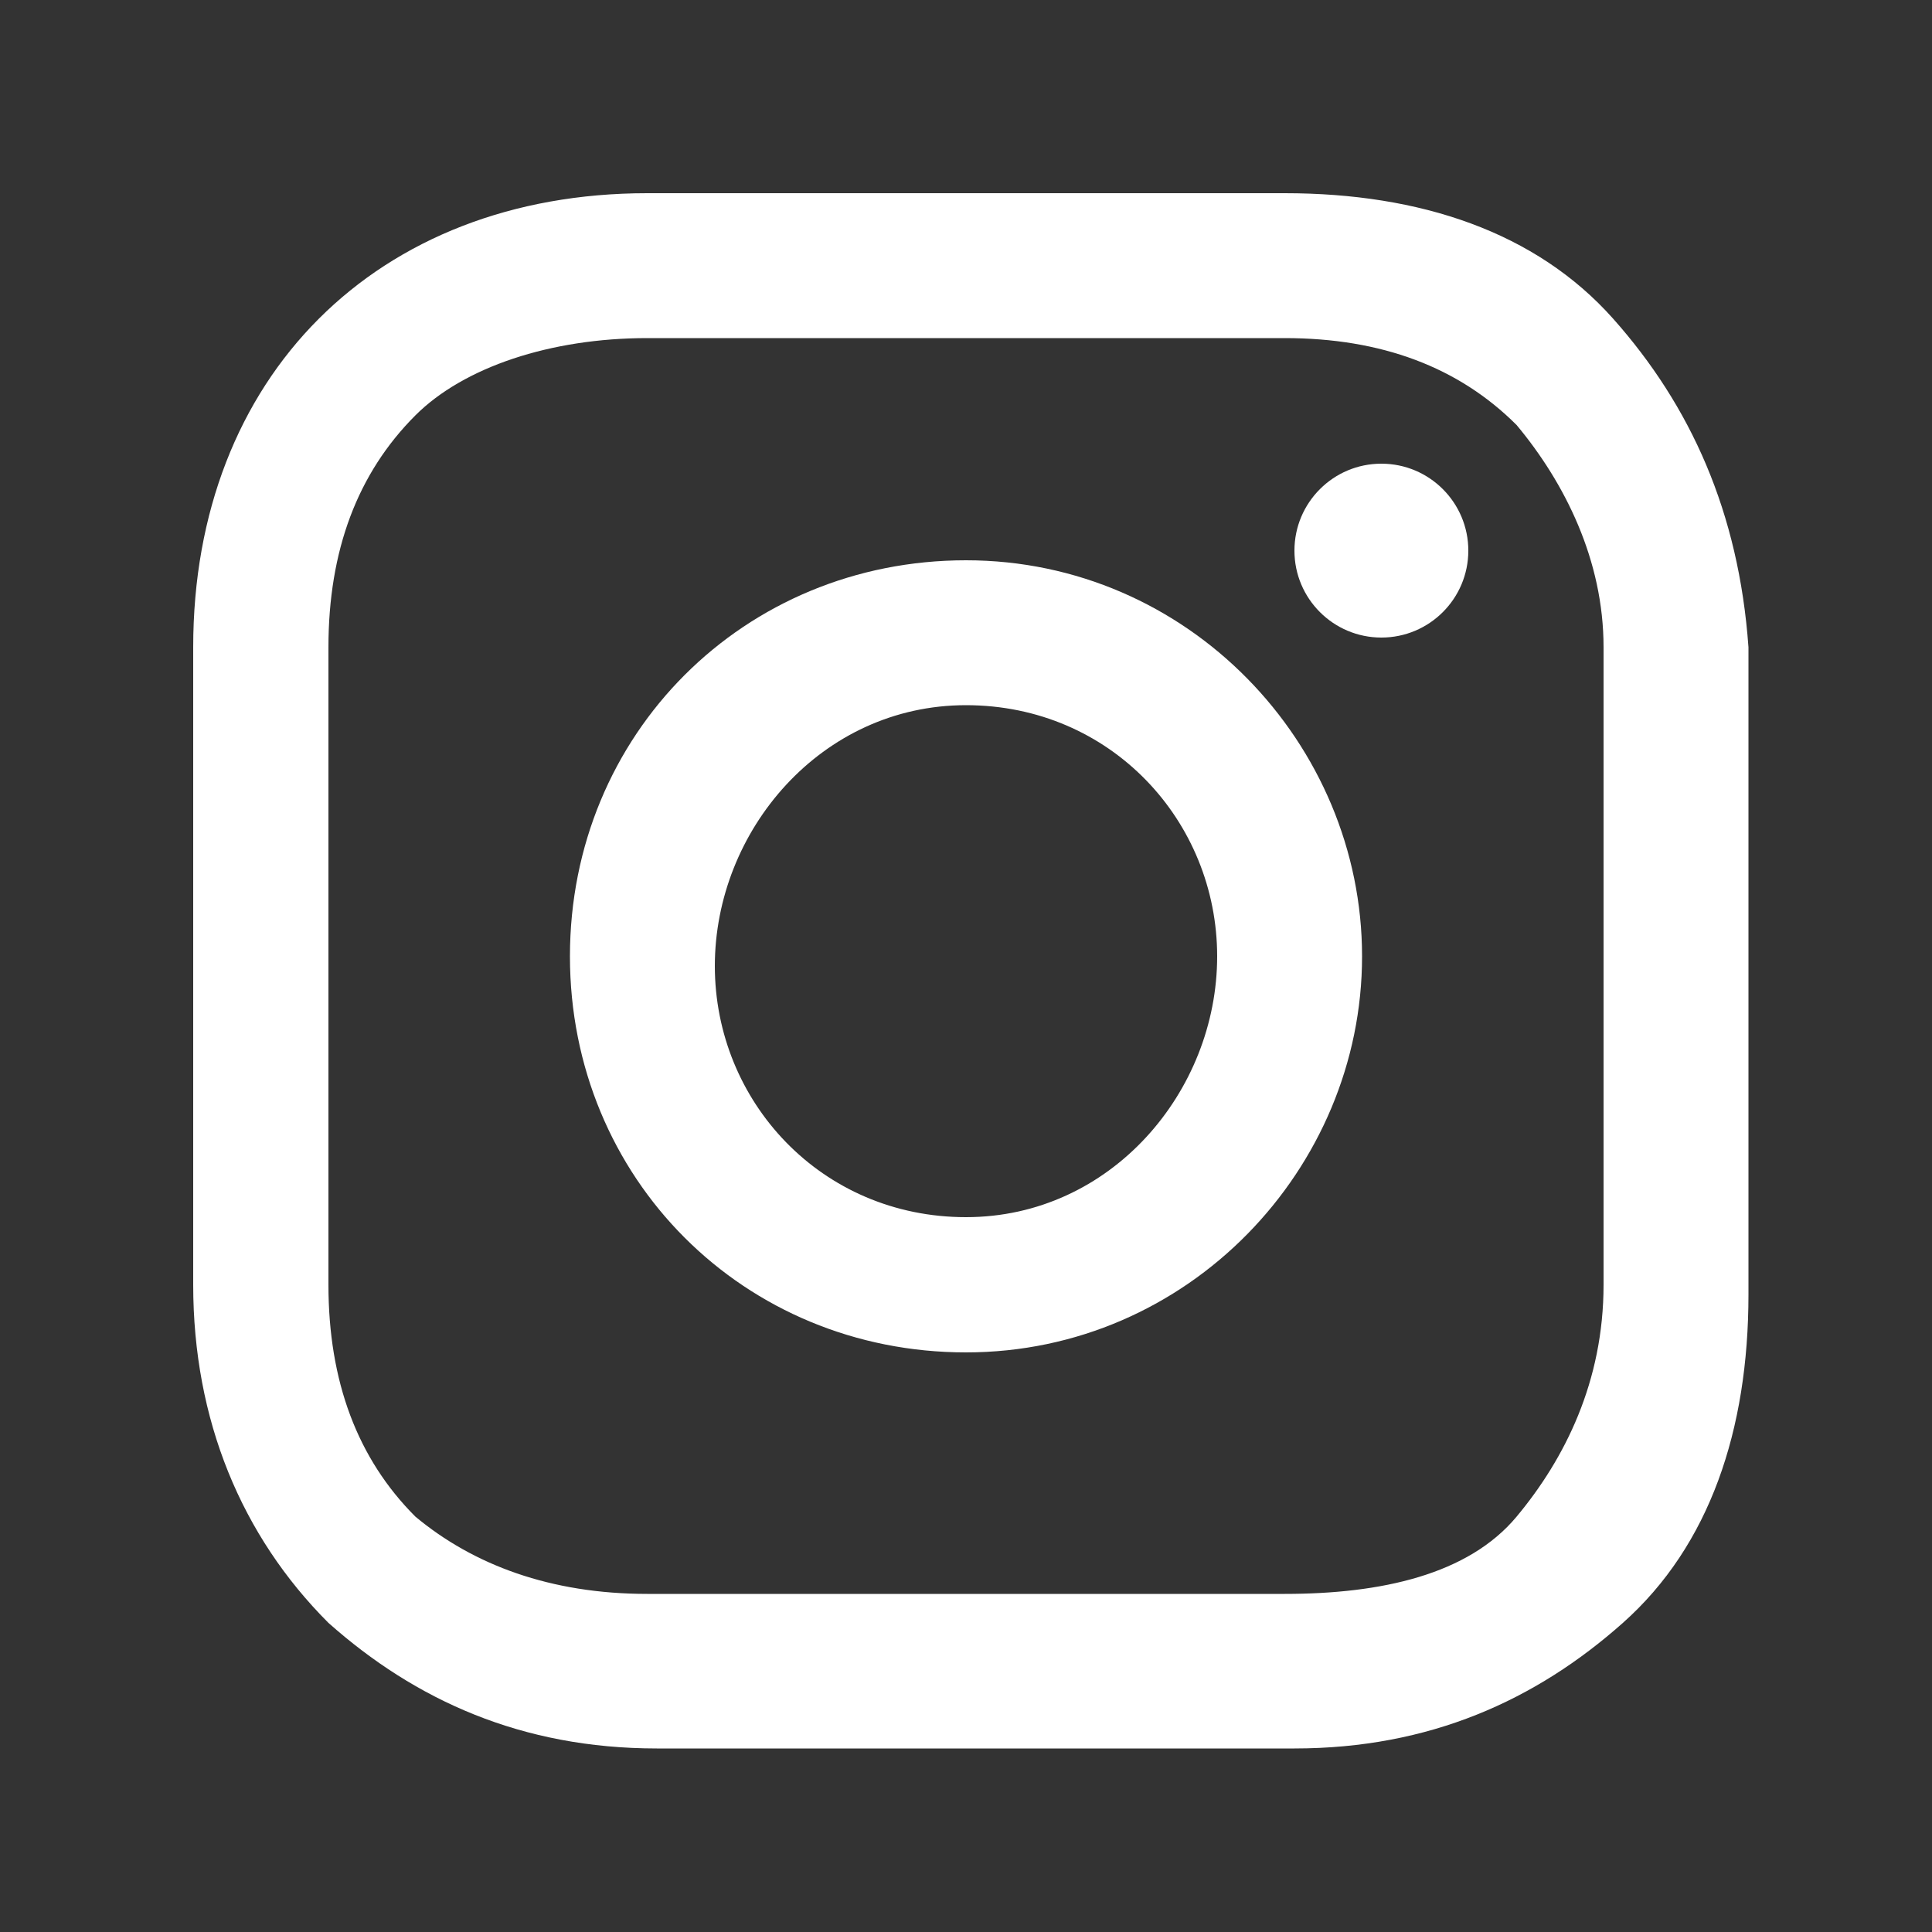
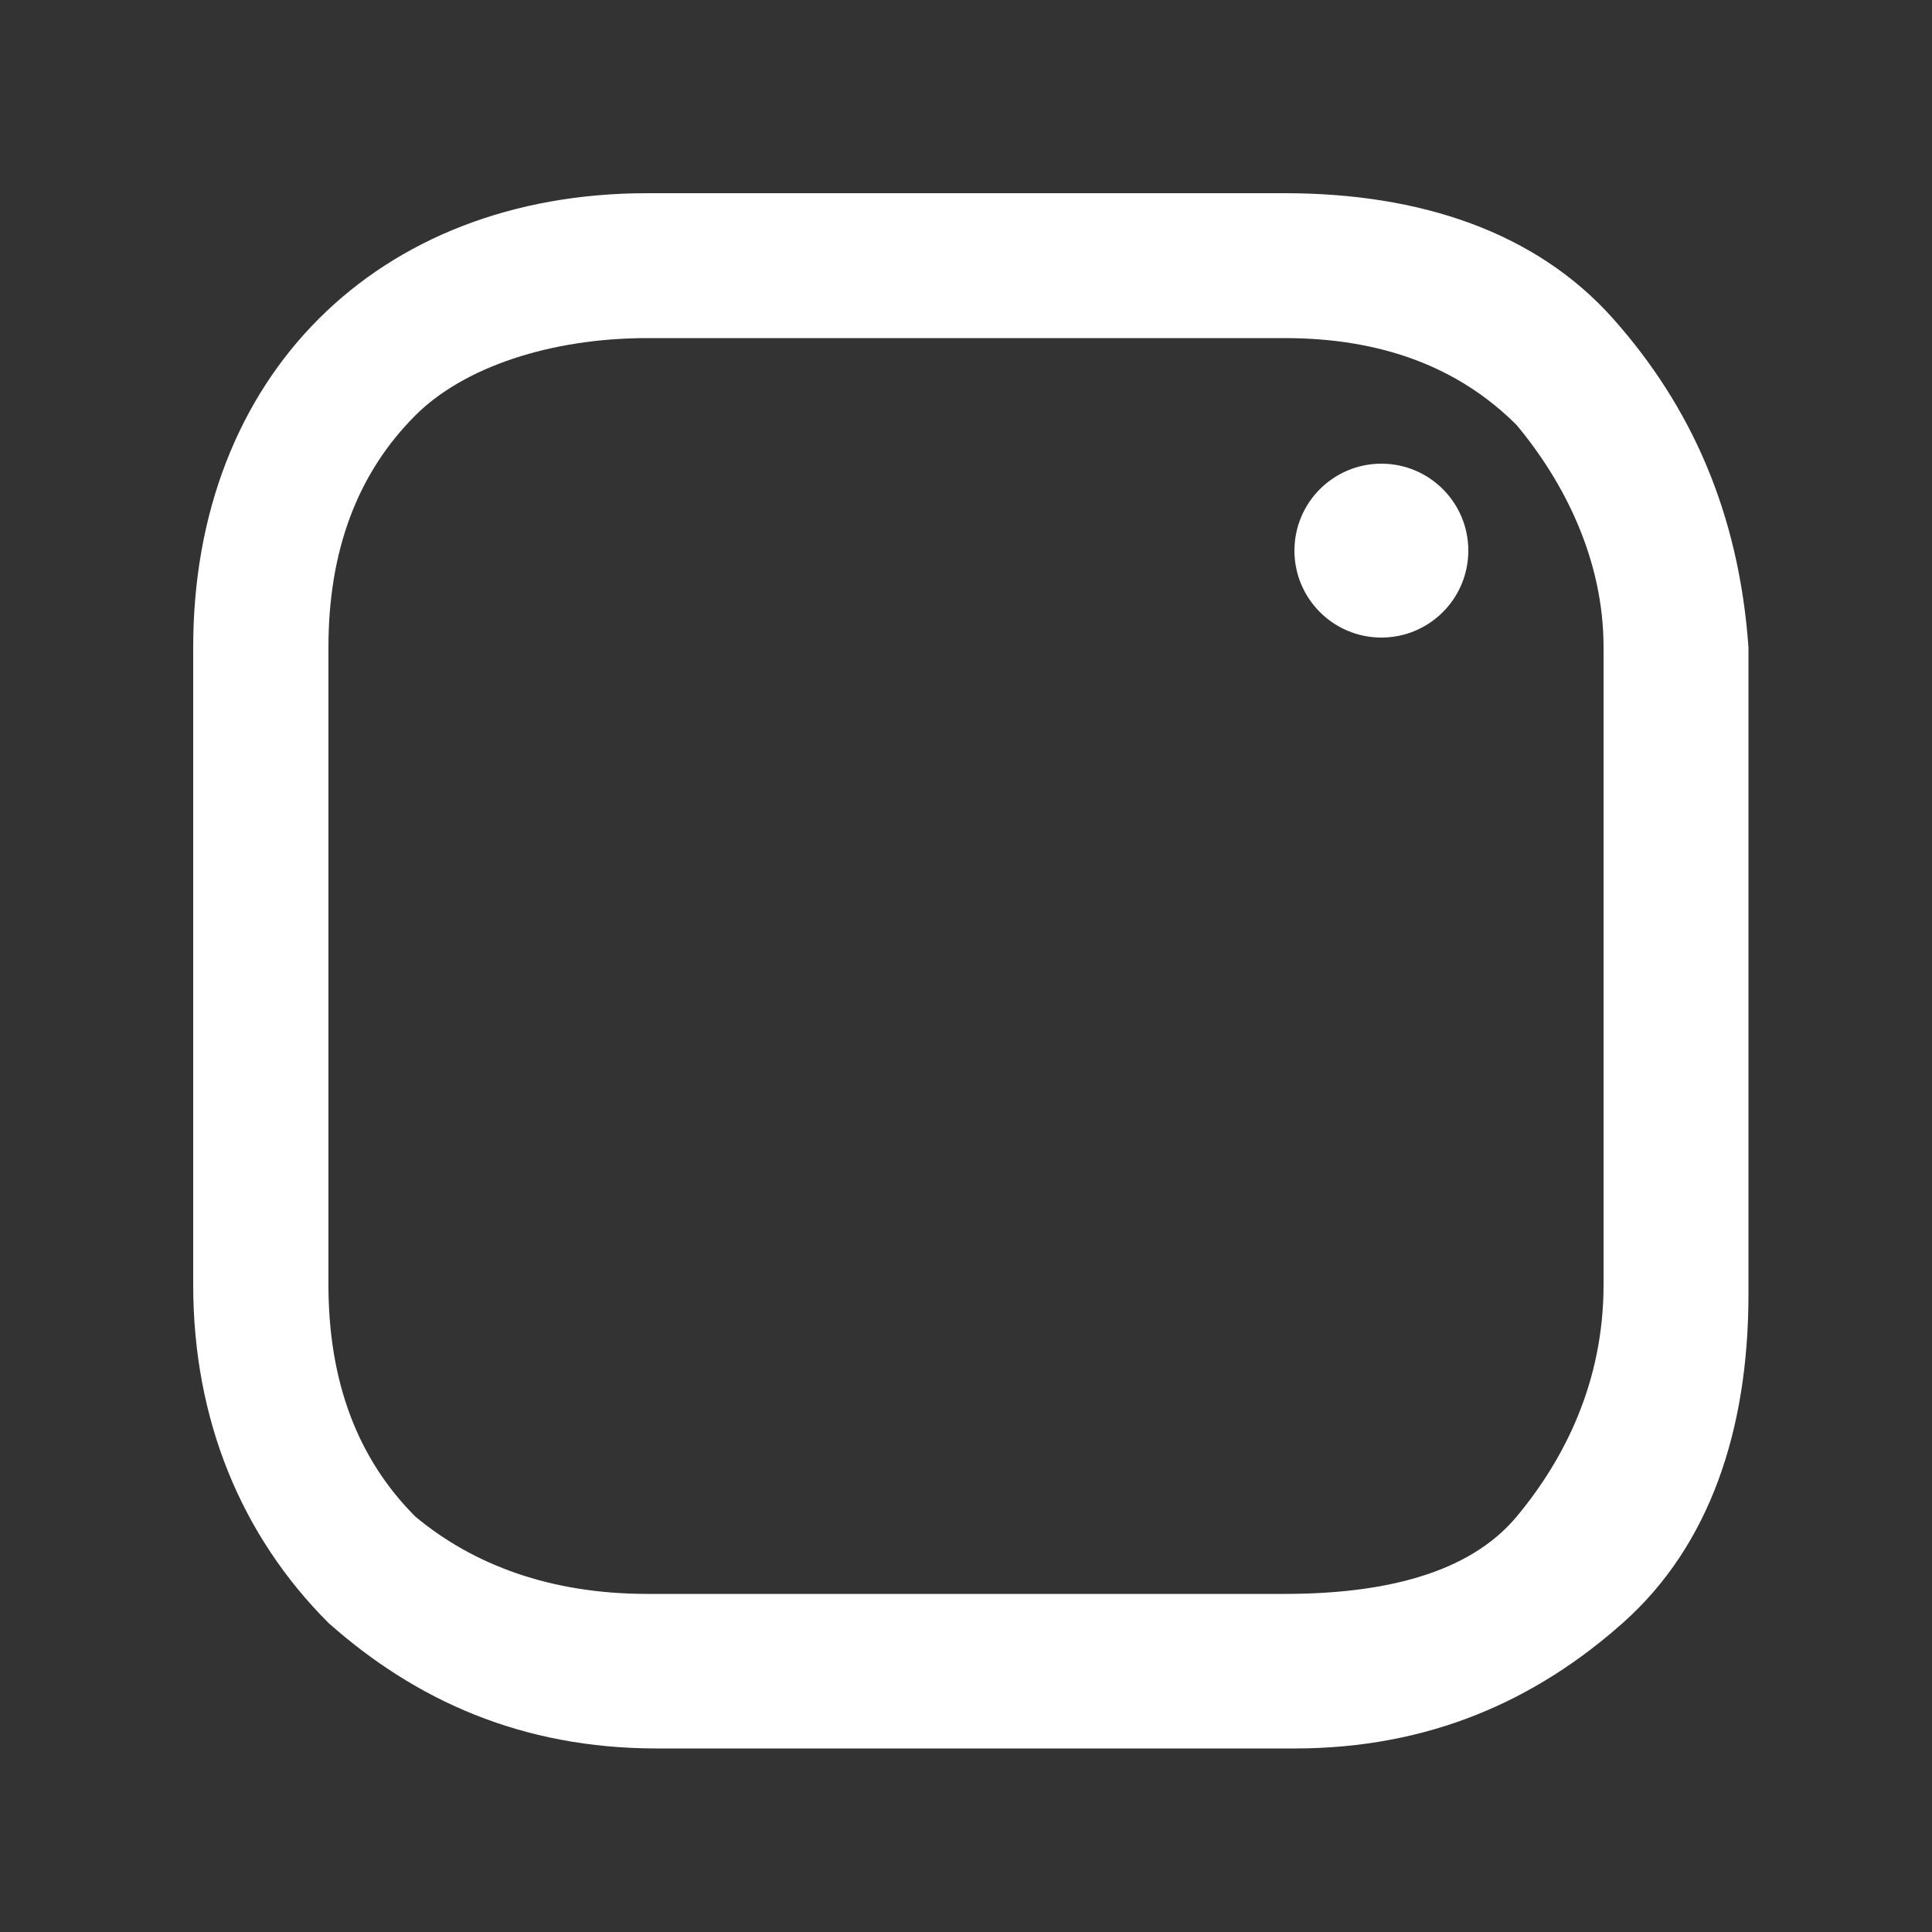
<svg xmlns="http://www.w3.org/2000/svg" viewBox="0 0 20 20" fill="#fff">
  <rect x="0" y="0" width="20" height="20" fill="#333333" stroke="none" />
-   <path d="M10 5.8c-2.3 0-4.1 1.8-4.1 4.1S7.7 14 10 14s4.1-1.9 4.1-4.1-1.8-4.1-4.1-4.1zm0 6.8c-1.5 0-2.6-1.2-2.6-2.6S8.5 7.3 10 7.3s2.6 1.2 2.6 2.6-1.1 2.7-2.6 2.7z" />
  <circle cx="14.3" cy="5.7" r=".9" />
  <path d="M16.7 3.3c-.8-.9-2-1.3-3.4-1.3H6.7C3.9 2 2 3.9 2 6.7v6.6c0 1.4.5 2.6 1.4 3.5.9.8 2 1.3 3.4 1.3h6.6c1.4 0 2.5-.5 3.4-1.3.9-.8 1.3-2 1.3-3.4V6.7c-.1-1.4-.6-2.5-1.4-3.4zm-.1 10c0 1-.4 1.8-.9 2.4s-1.4.8-2.4.8H6.7c-1 0-1.8-.3-2.4-.8-.6-.6-.9-1.4-.9-2.4V6.7c0-1 .3-1.8.9-2.4.5-.5 1.4-.8 2.4-.8h6.6c1 0 1.8.3 2.4.9.5.6.9 1.4.9 2.3v6.6z" />
</svg>